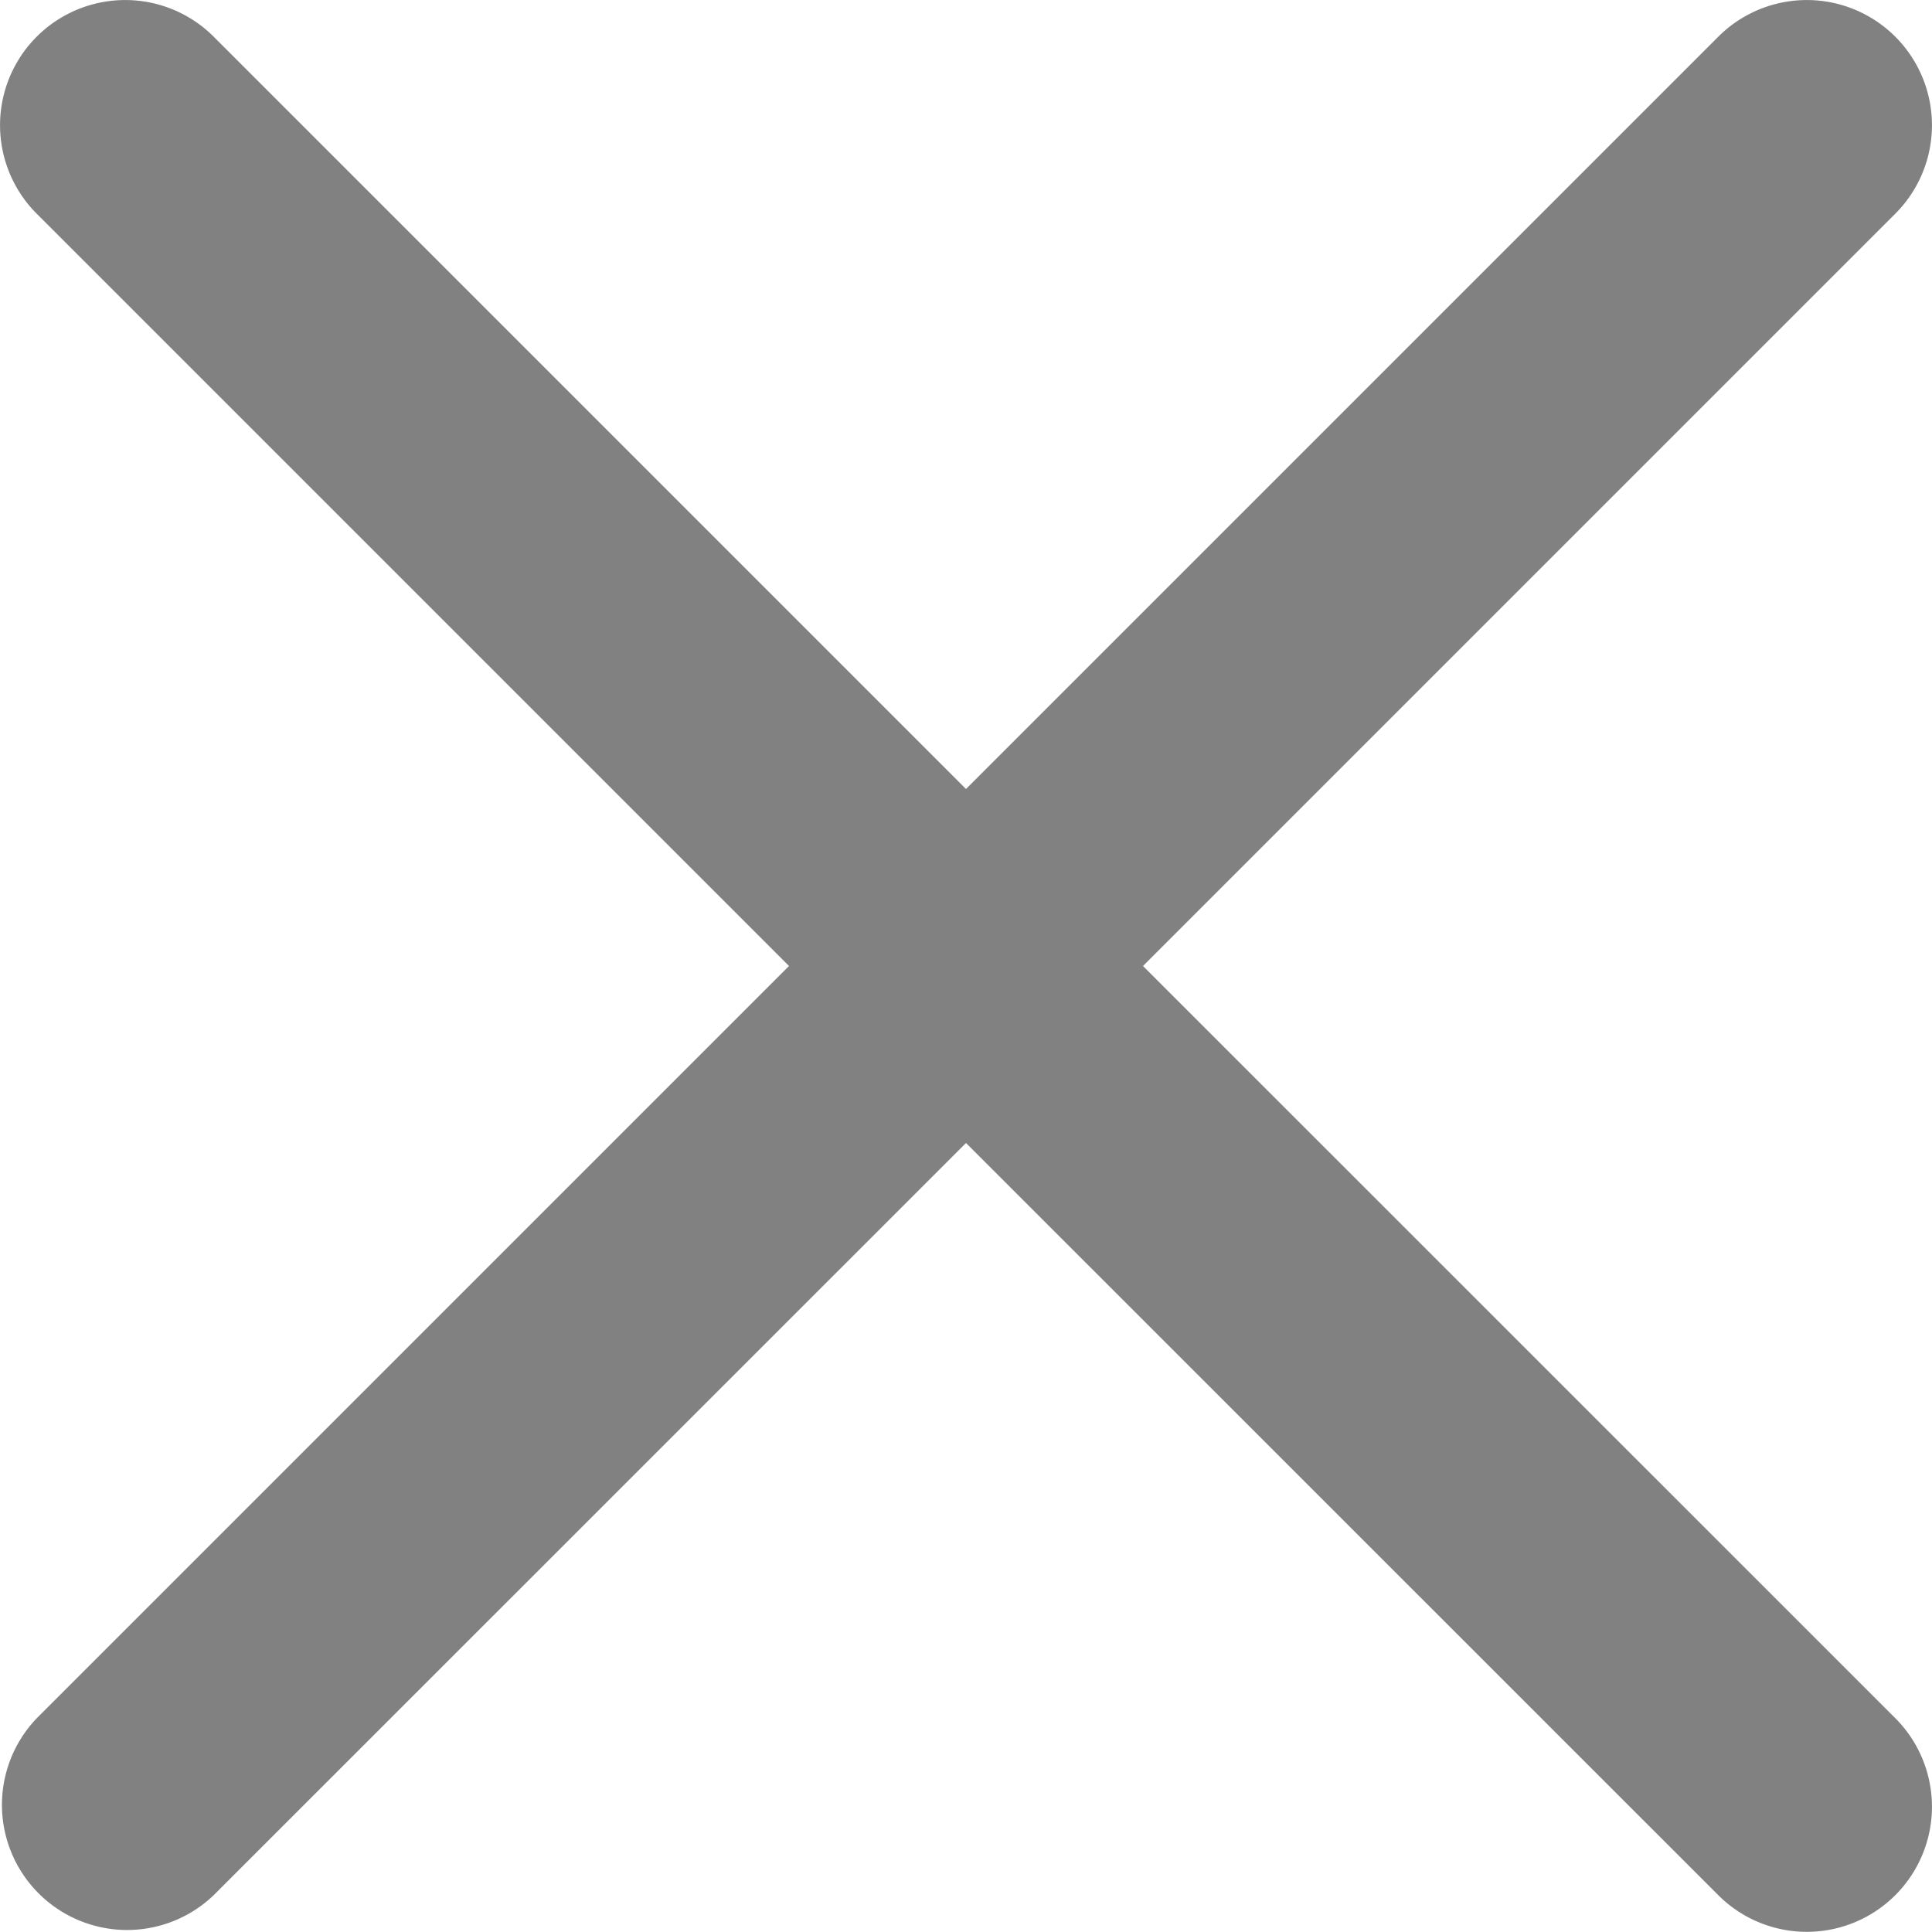
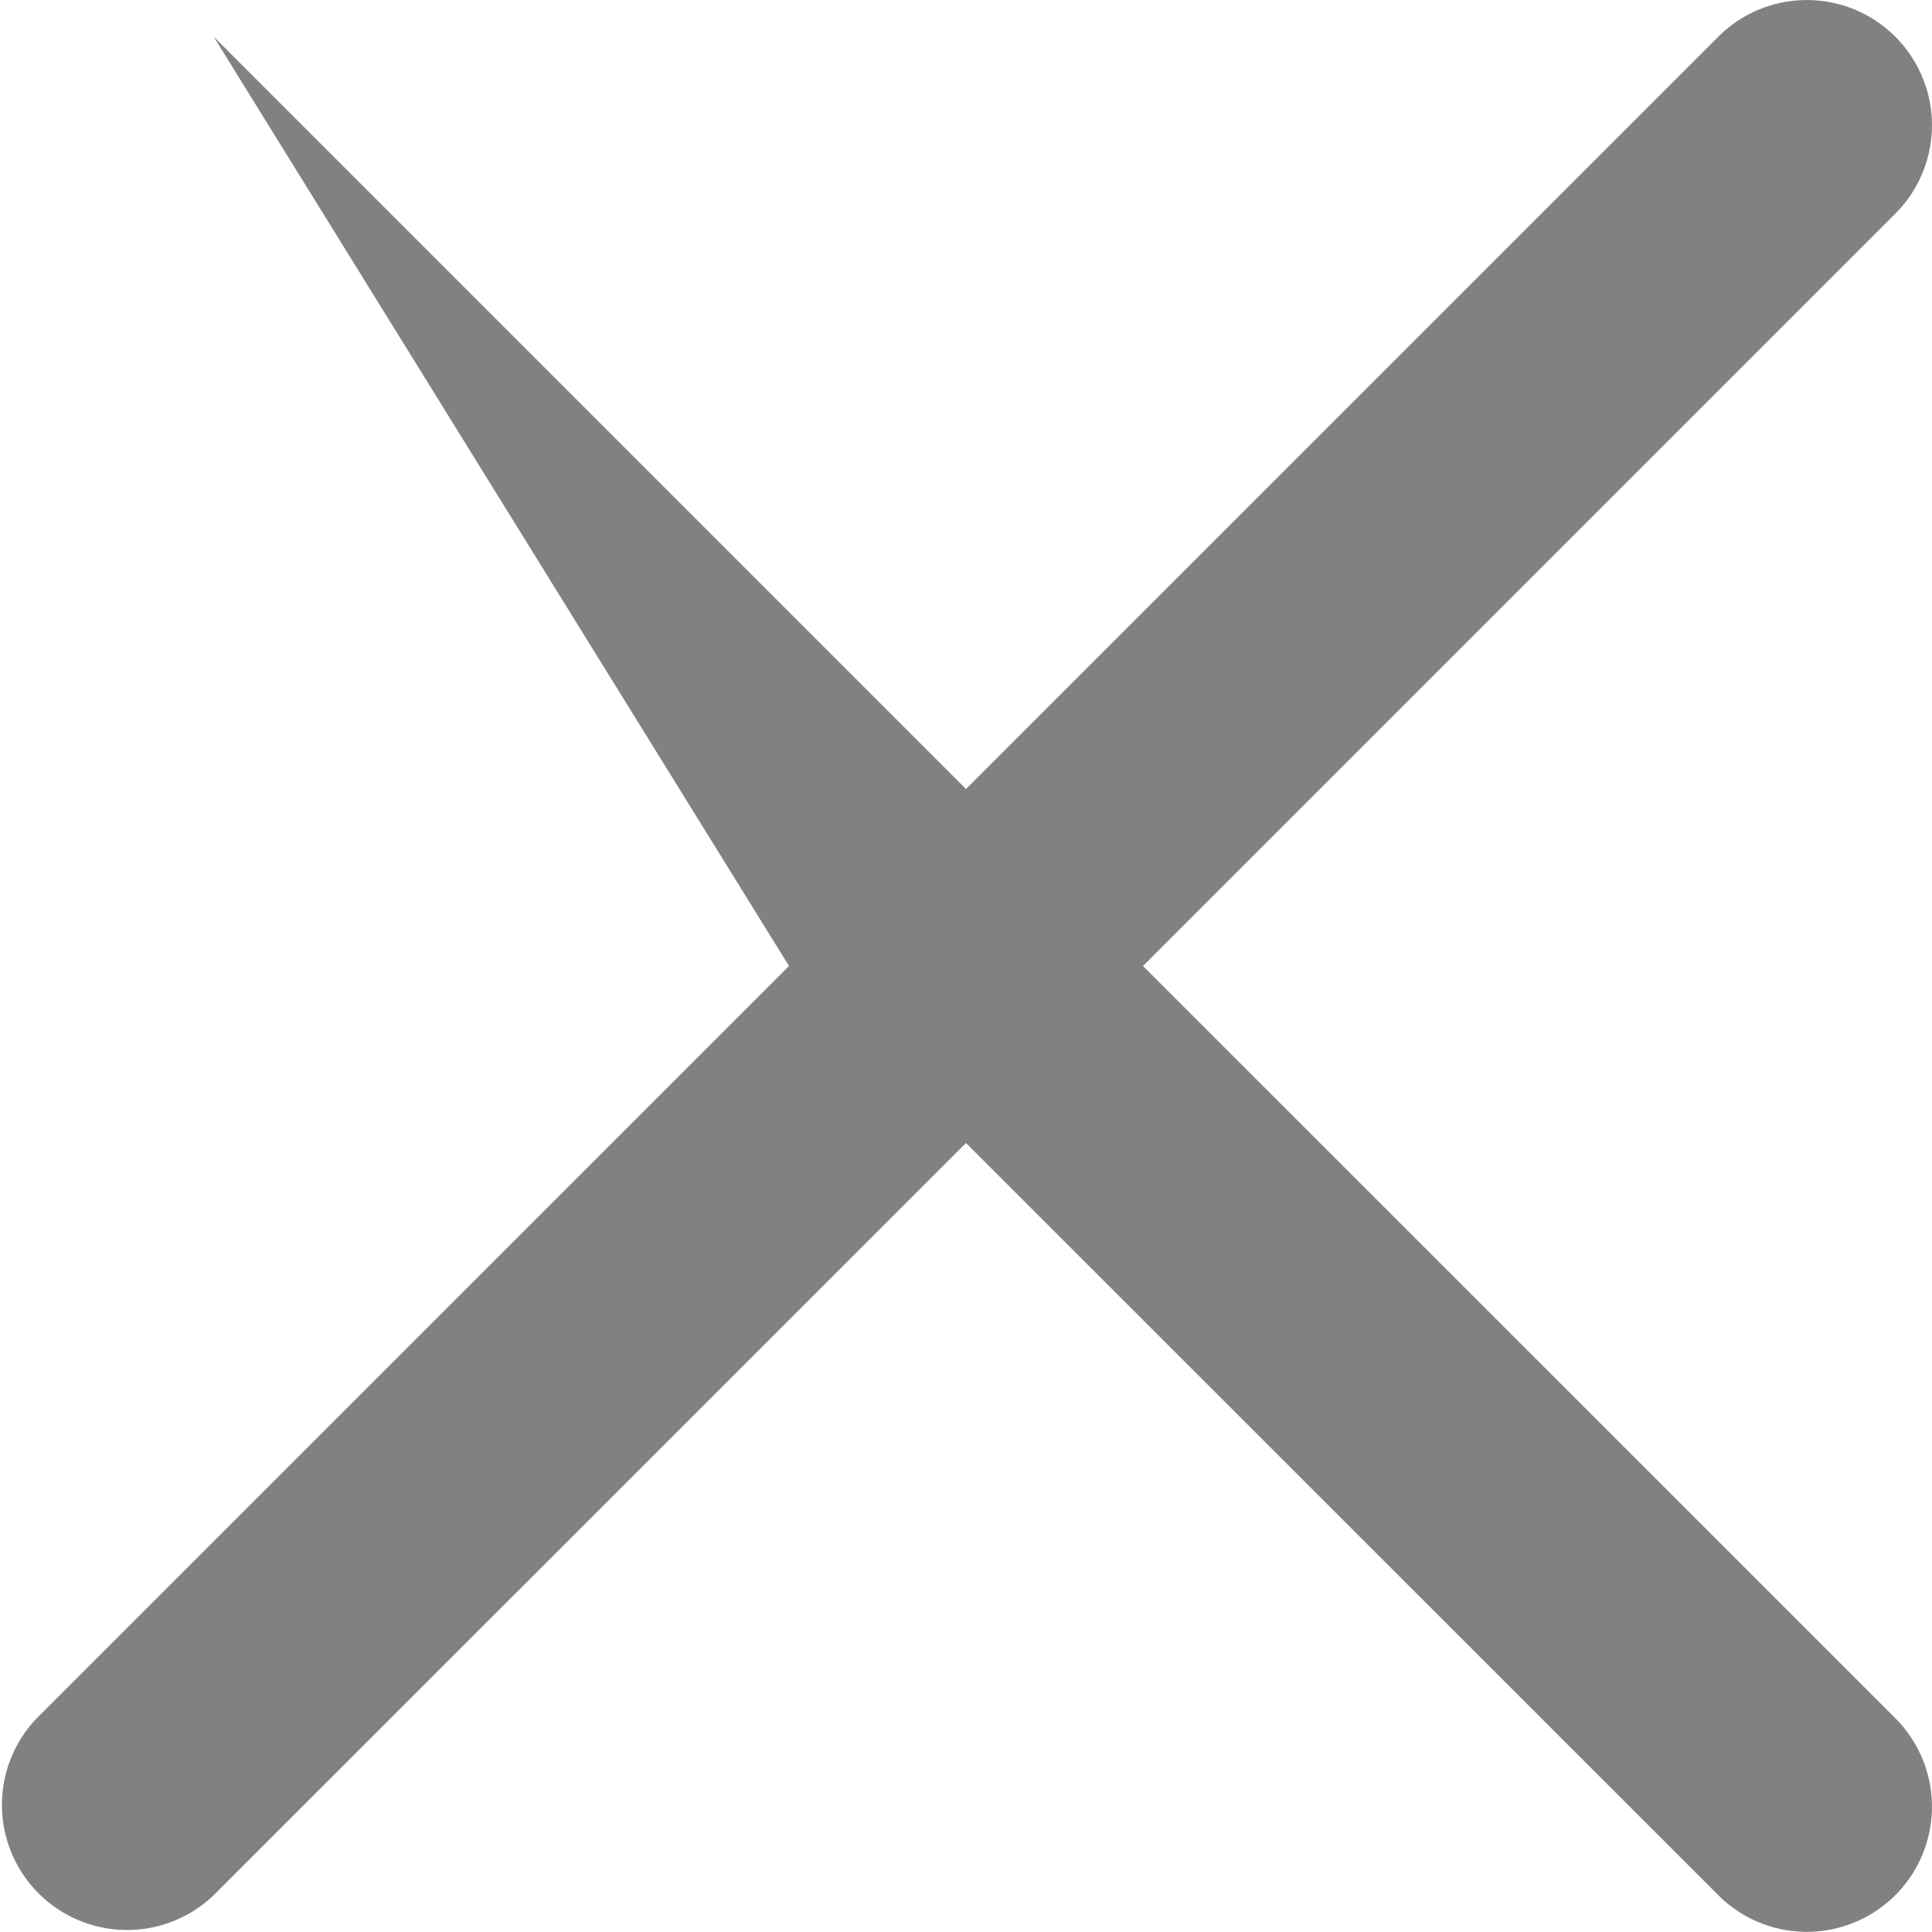
<svg xmlns="http://www.w3.org/2000/svg" id="Layer_1" data-name="Layer 1" viewBox="0 0 329 328.99">
  <defs>
    <style>.cls-1{fill:#828181;}</style>
  </defs>
-   <path class="cls-1" d="M194.64,164.77,322.75,36.66A21.31,21.31,0,0,0,292.61,6.52L164.5,134.63,36.39,6.52A21.31,21.31,0,0,0,6.25,36.66L134.36,164.77,6.25,292.88A21.31,21.31,0,0,0,36.39,323L164.5,194.91,292.61,323a21.31,21.31,0,0,0,30.14-30.14Z" transform="translate(0 -0.27)" />
+   <path class="cls-1" d="M194.64,164.77,322.75,36.66A21.31,21.31,0,0,0,292.61,6.52L164.5,134.63,36.39,6.52L134.36,164.77,6.25,292.88A21.31,21.31,0,0,0,36.39,323L164.5,194.91,292.61,323a21.31,21.31,0,0,0,30.14-30.14Z" transform="translate(0 -0.27)" />
</svg>